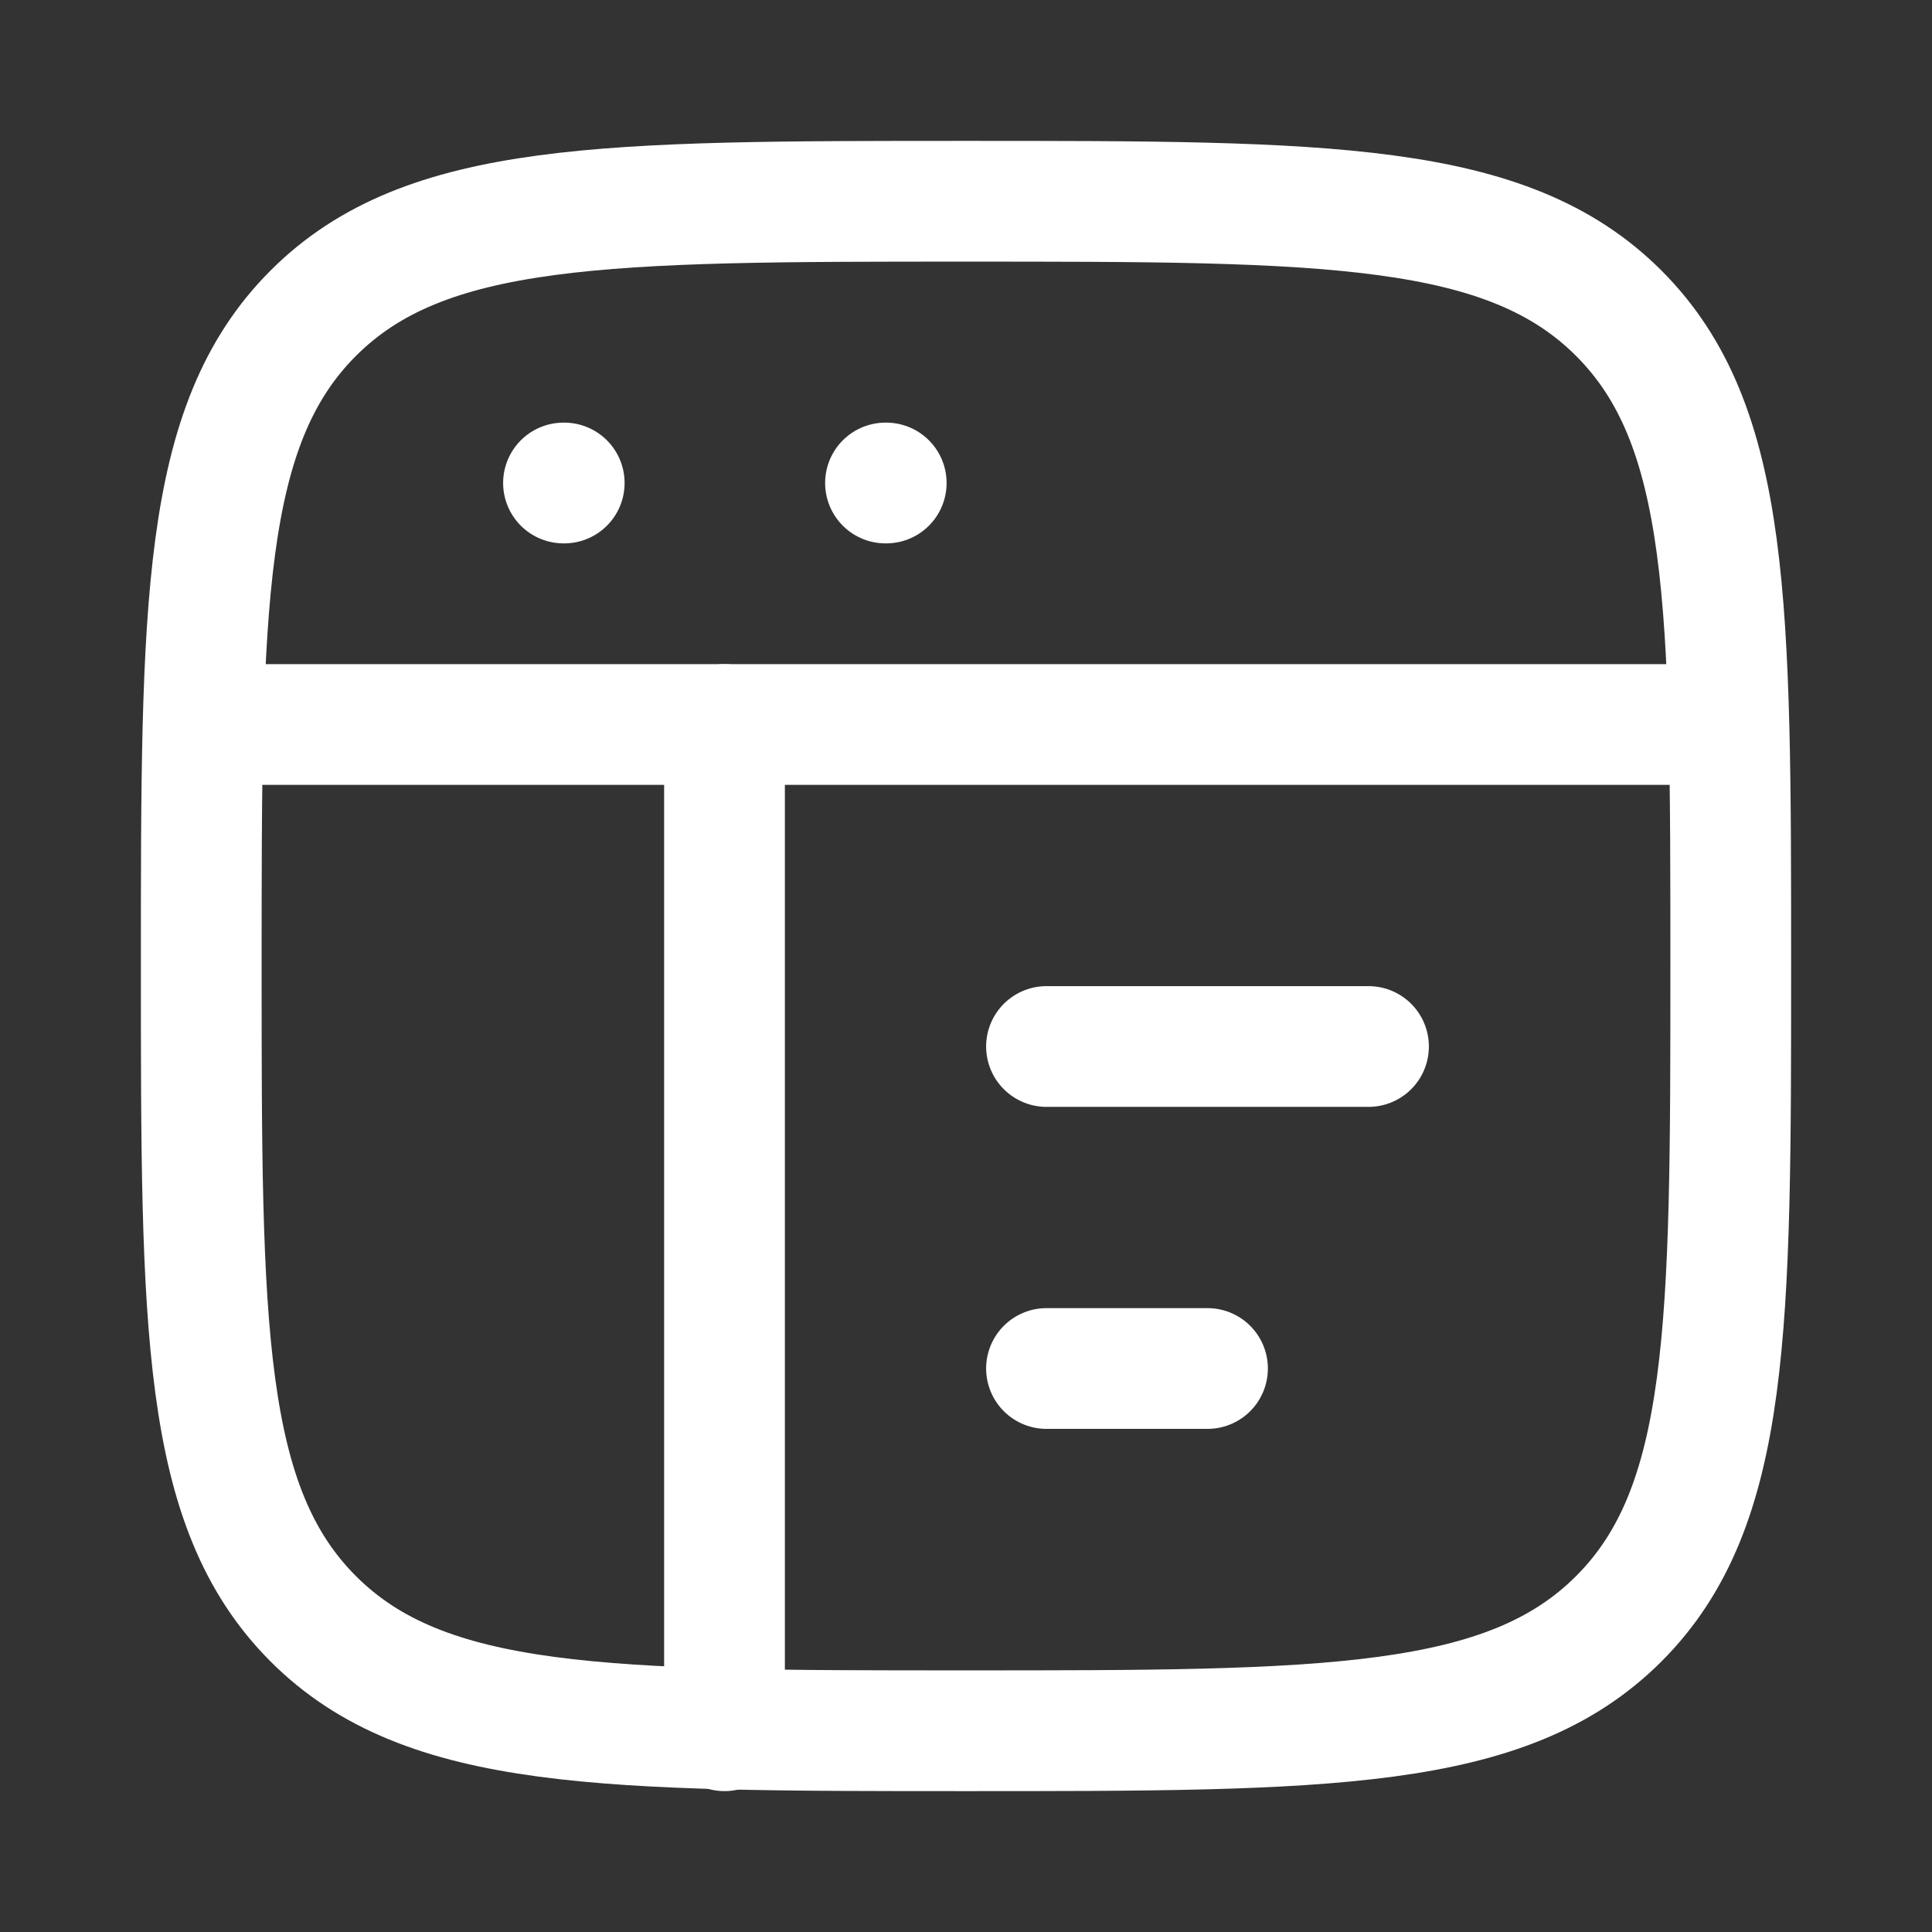
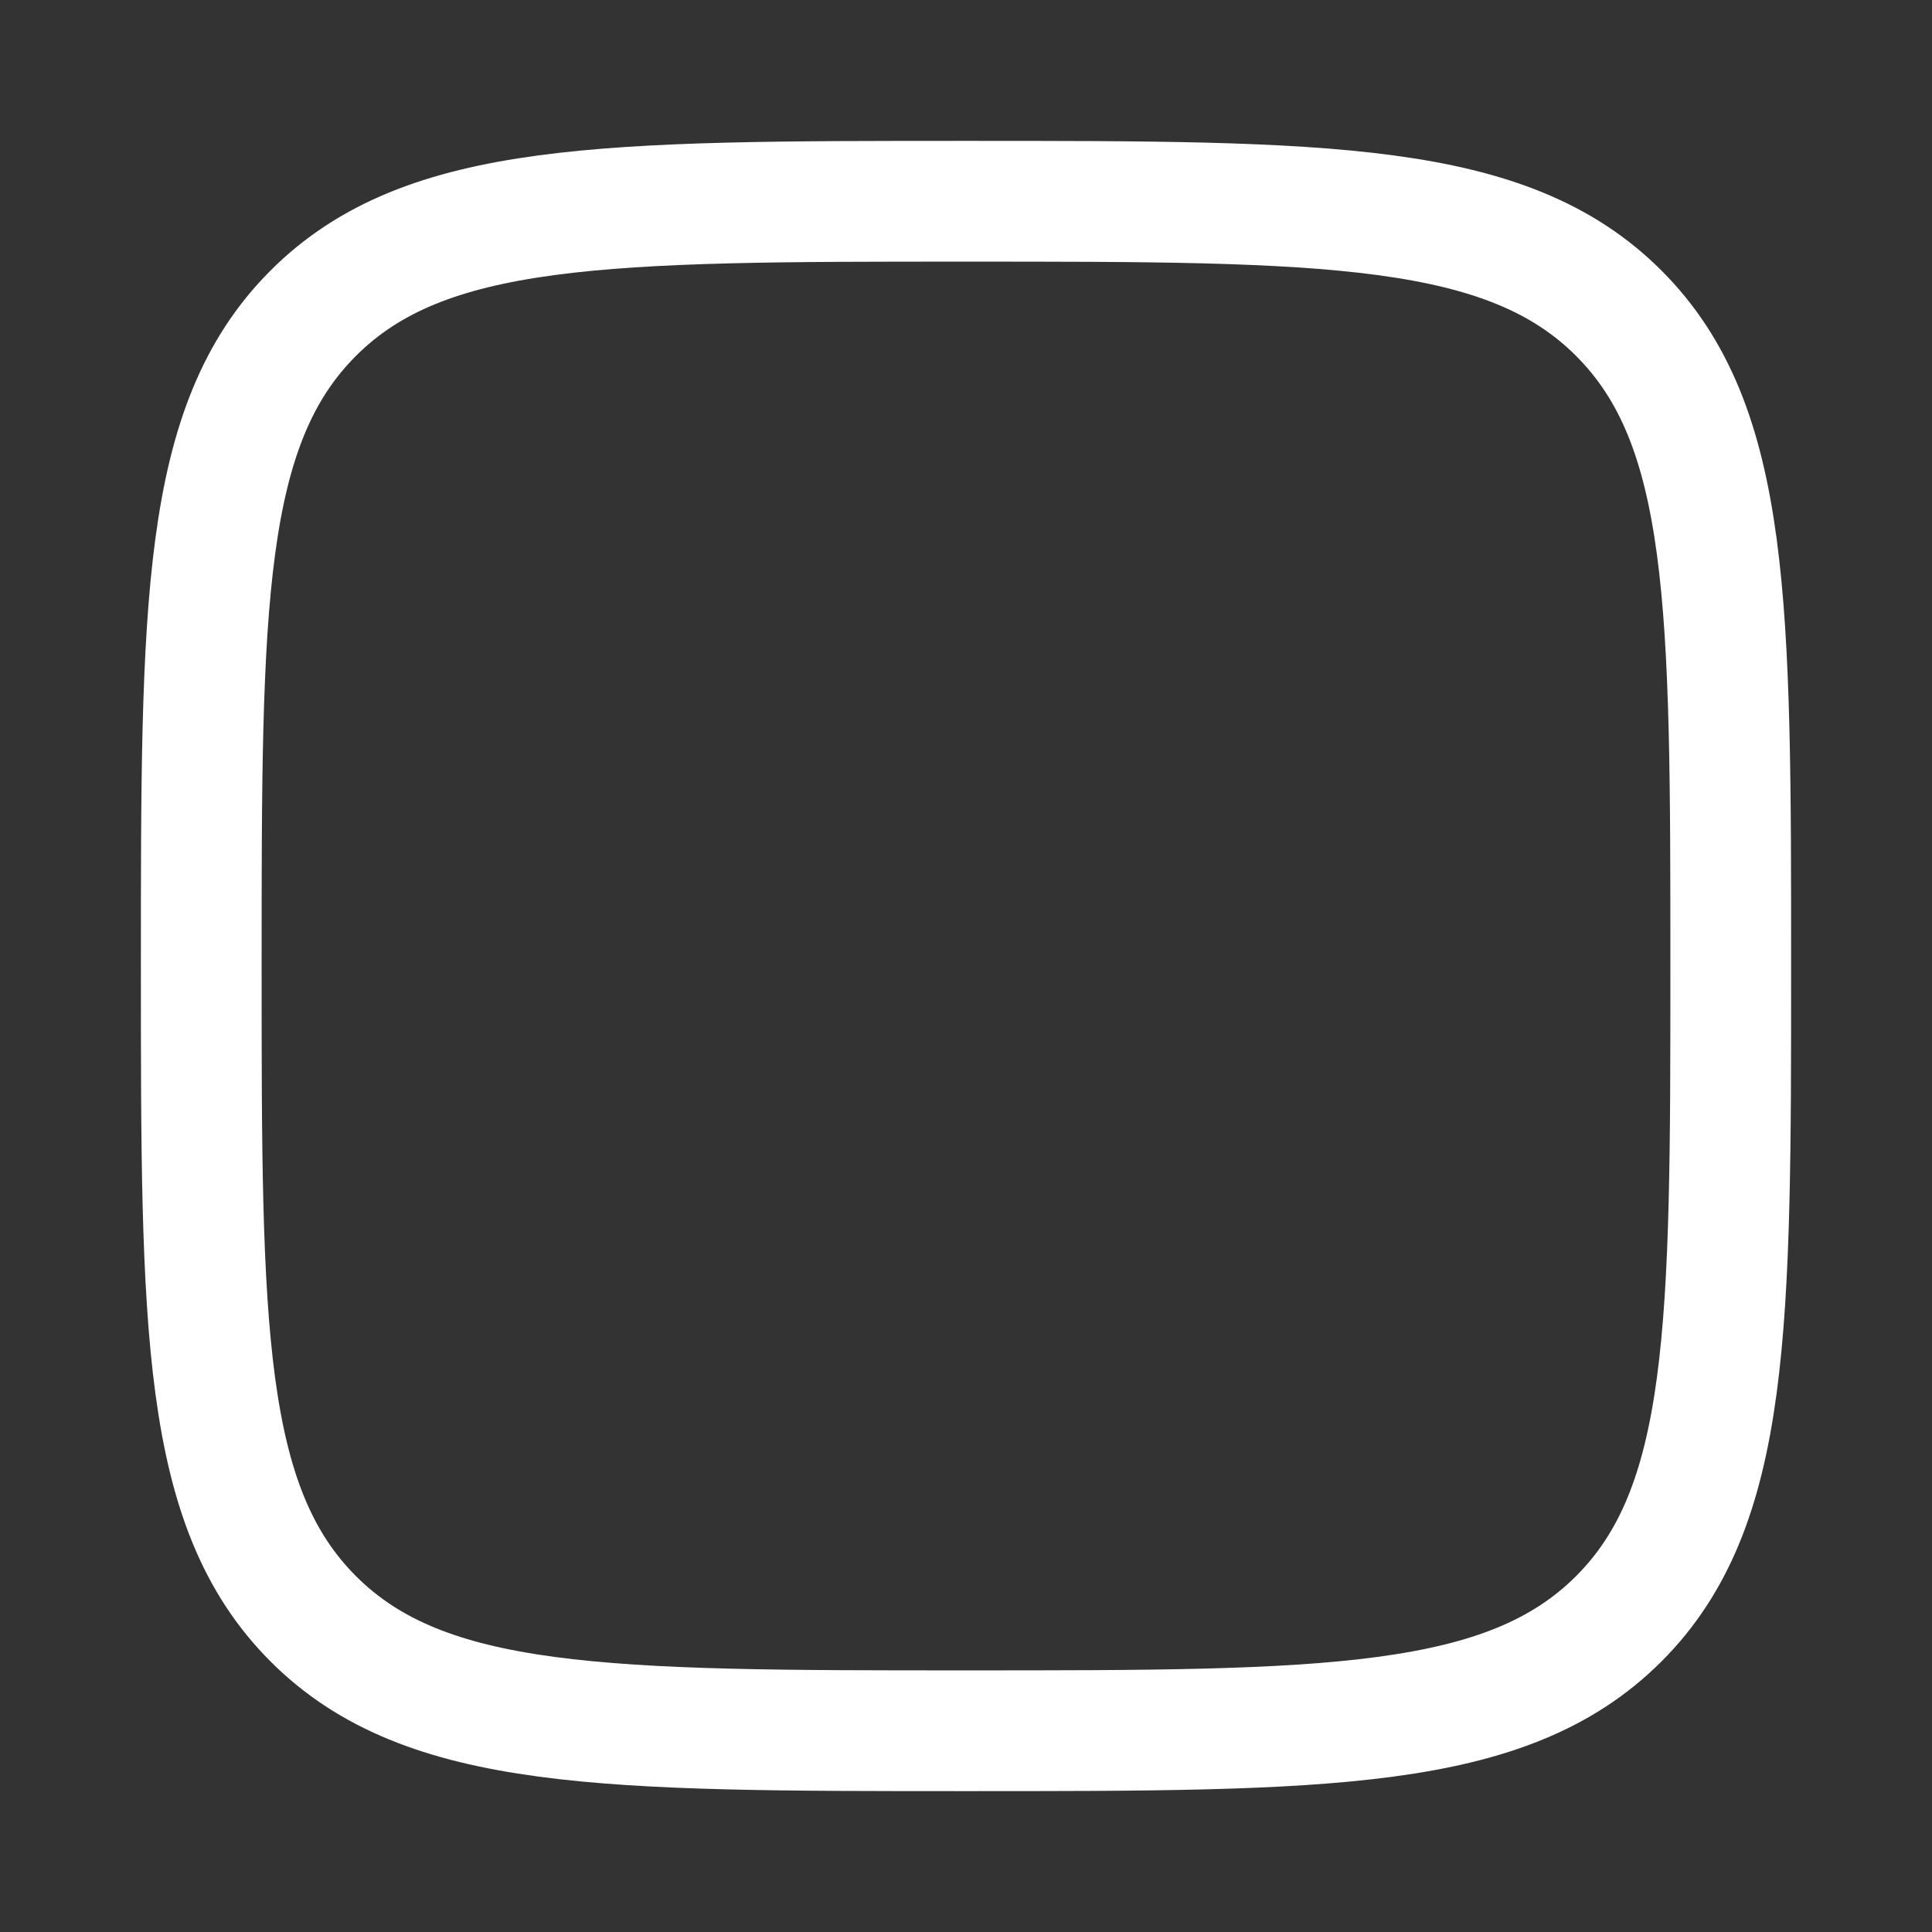
<svg xmlns="http://www.w3.org/2000/svg" width="24" height="24" fill="none" color="#fff">
  <rect width="100%" height="100%" fill="#333333" stroke="none" />
  <path stroke="#fff" stroke-width="1.5" d="M2.5 12c0-4.478 0-6.718 1.391-8.109S7.521 2.5 12 2.5c4.478 0 6.718 0 8.109 1.391S21.5 7.521 21.5 12c0 4.478 0 6.718-1.391 8.109C18.717 21.5 16.479 21.5 12 21.5c-4.478 0-6.718 0-8.109-1.391C2.5 18.717 2.5 16.479 2.5 12Z" />
-   <path stroke="#fff" stroke-linejoin="round" stroke-width="1.5" d="M2.5 9h19" />
-   <path stroke="#fff" stroke-linecap="round" stroke-linejoin="round" stroke-width="1.5" d="M13 13h4m-4 4h2M7 6h.009M11 6h.009M9 9v12.5" />
</svg>